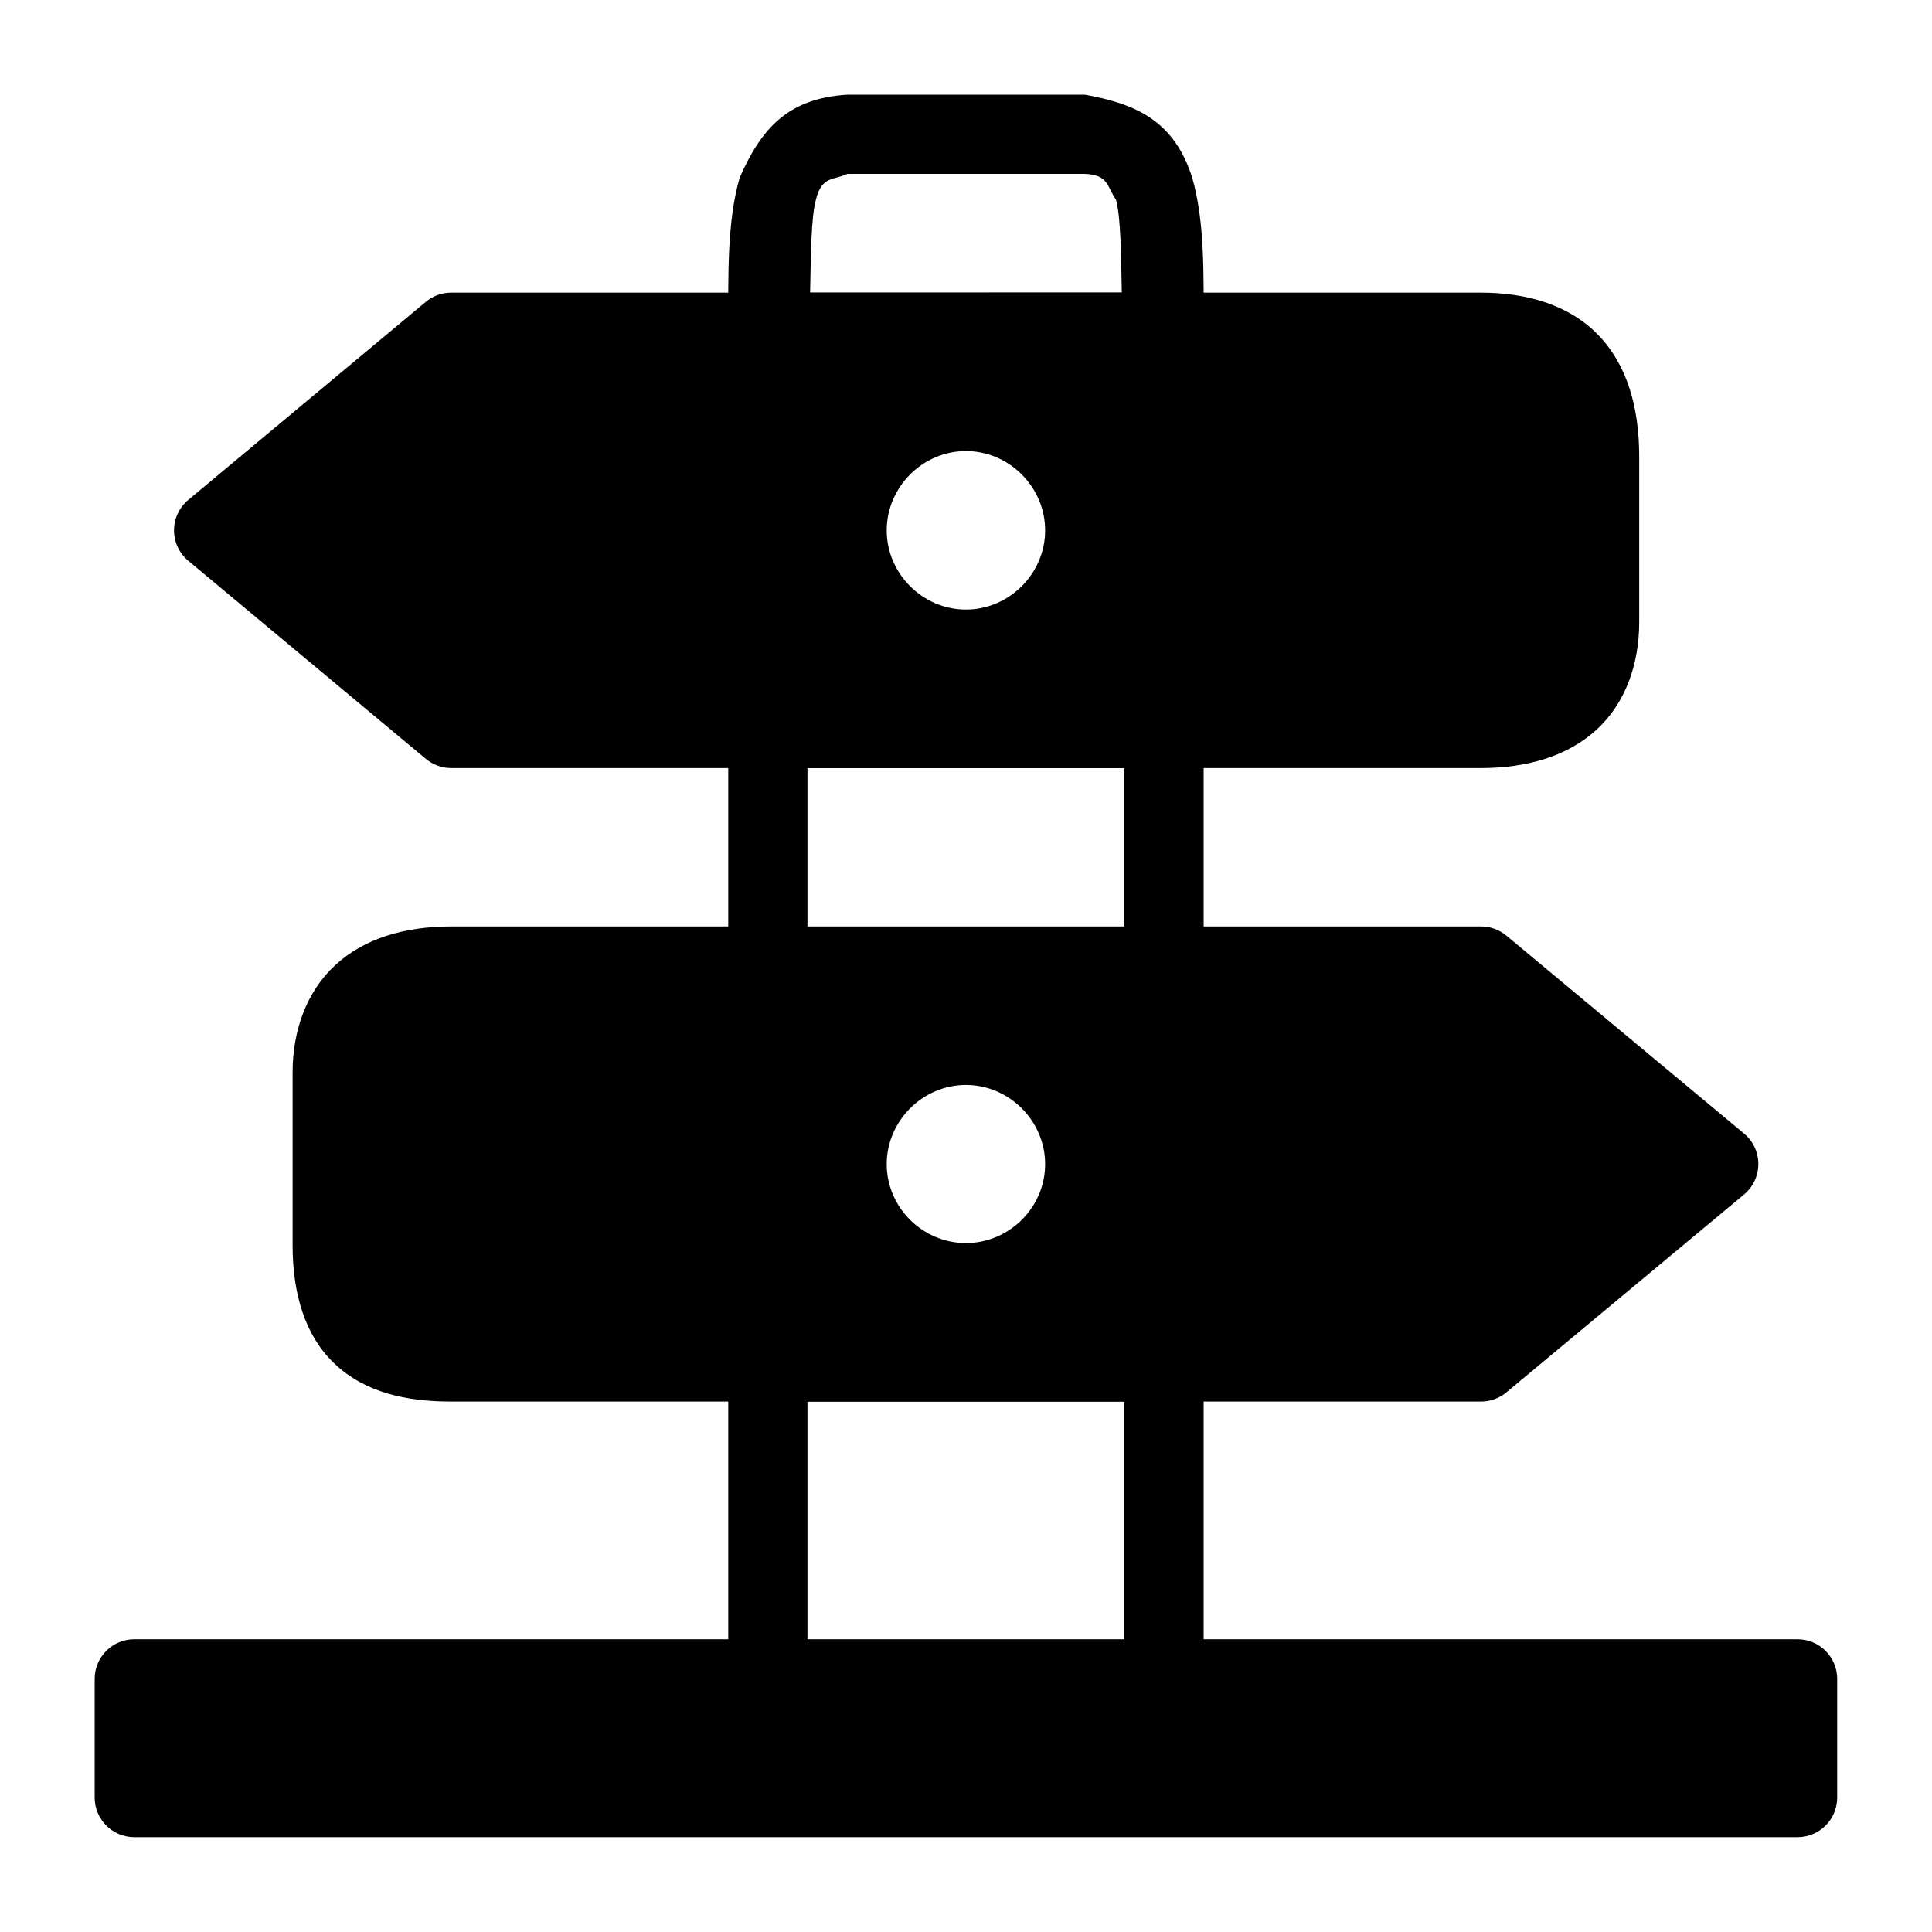
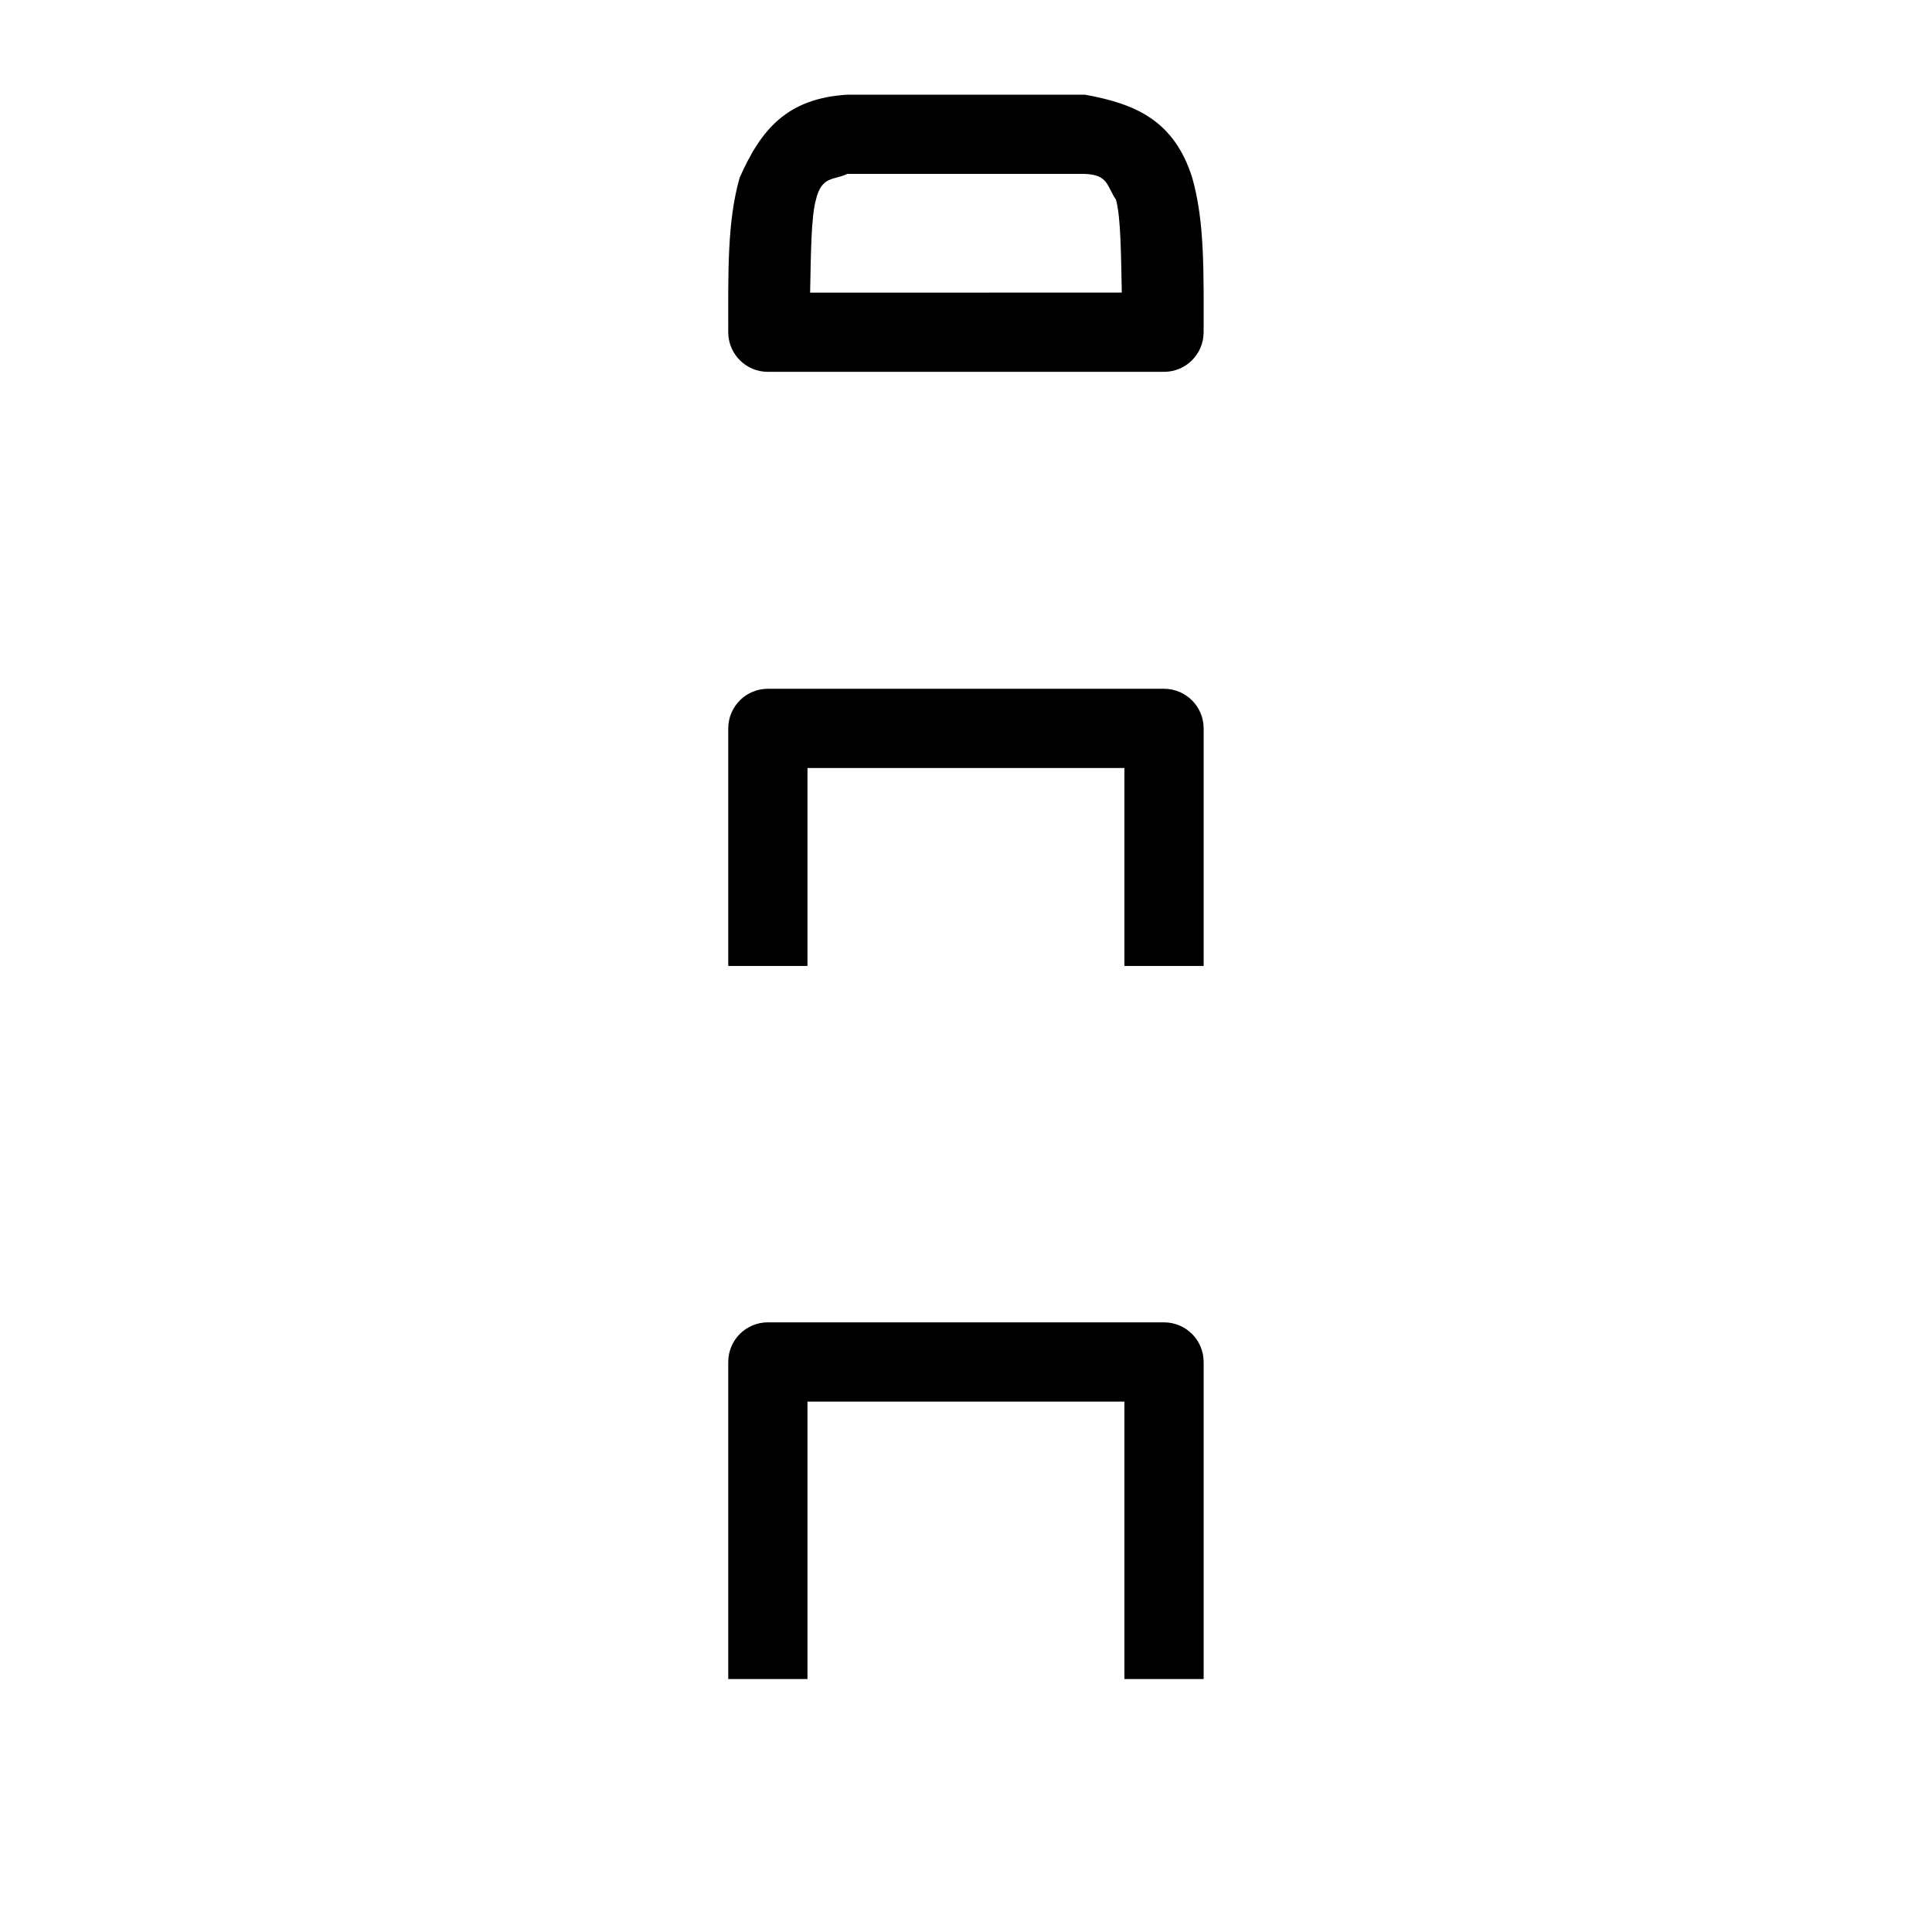
<svg xmlns="http://www.w3.org/2000/svg" fill="#000000" width="800px" height="800px" version="1.1" viewBox="144 144 512 512">
  <g>
    <path d="m368.53 169.09c-15.926 0.988-22.852 9.176-28.512 22.004-3.348 11.723-3.023 25.242-3.023 40.988 0.02 5.797 4.738 10.48 10.539 10.461h104.98c5.766-0.02 10.438-4.691 10.461-10.461 0-15.742 0.324-29.262-3.023-40.988-4.797-15.164-14.996-19.574-28.434-22.004zm0 20.996h62.992c6.269 0.25 5.785 3.289 8.215 6.816 1.328 4.652 1.336 15.055 1.551 24.641l-82.598 0.004c0.211-9.586 0.219-19.984 1.547-24.641 1.539-6.449 4.894-5.106 8.293-6.816zm-21 136.45c-5.797-0.023-10.516 4.66-10.535 10.461v62.992h20.996v-52.457h83.988v52.457h21v-62.992c-0.023-5.769-4.695-10.441-10.461-10.461zm0 167.9c-5.828-0.02-10.559 4.711-10.535 10.539v83.988h20.996v-73.527h83.988v73.527h21v-83.988c0.02-5.797-4.664-10.516-10.461-10.535z" />
-     <path d="m179.55 578.42c-2.785 0.008-5.449 1.125-7.414 3.102-1.961 1.977-3.055 4.648-3.047 7.434v31.457c0.023 5.769 4.691 10.441 10.461 10.461h440.86c5.769-0.02 10.441-4.691 10.461-10.461v-31.457c0.012-2.785-1.086-5.457-3.047-7.434-1.961-1.977-4.629-3.094-7.414-3.102z" />
-     <path d="m263.53 221.55c-2.465 0.012-4.844 0.891-6.727 2.481l-62.914 52.457c-2.387 1.996-3.769 4.945-3.769 8.059 0 3.109 1.383 6.062 3.769 8.055l62.914 52.461c1.883 1.59 4.262 2.469 6.727 2.481h272.89c12.246 0 23.047-3.137 30.75-10.23 7.703-7.09 11.234-17.523 11.234-28.434v-43.93c0-12.828-3.125-24.191-10.844-32.164-7.719-7.977-18.895-11.234-31.141-11.234zm136.45 41.984c11.473 0 20.992 9.543 20.992 21.012s-9.52 20.992-20.992 20.992c-11.469 0-20.992-9.523-20.992-20.992s9.523-21.012 20.992-21.012z" />
-     <path d="m263.53 389.52c-12.246 0.004-22.969 3.137-30.668 10.23-7.703 7.094-11.32 17.523-11.316 28.434-0.008 15.293-0.012 30.555 0 45.855 0.004 12.828 3.269 23.988 11.234 31.469 7.961 7.484 18.828 9.926 30.75 9.922h272.89c2.461 0.016 4.848-0.832 6.746-2.398l62.996-52.457c2.418-1.996 3.816-4.965 3.816-8.098 0-3.137-1.398-6.106-3.816-8.098l-62.996-52.461c-1.898-1.566-4.285-2.414-6.746-2.398zm136.45 42.004c11.473 0 20.992 9.523 20.992 20.992s-9.52 20.91-20.992 20.91c-11.469 0-20.992-9.441-20.992-20.91s9.523-20.992 20.992-20.992z" />
  </g>
</svg>